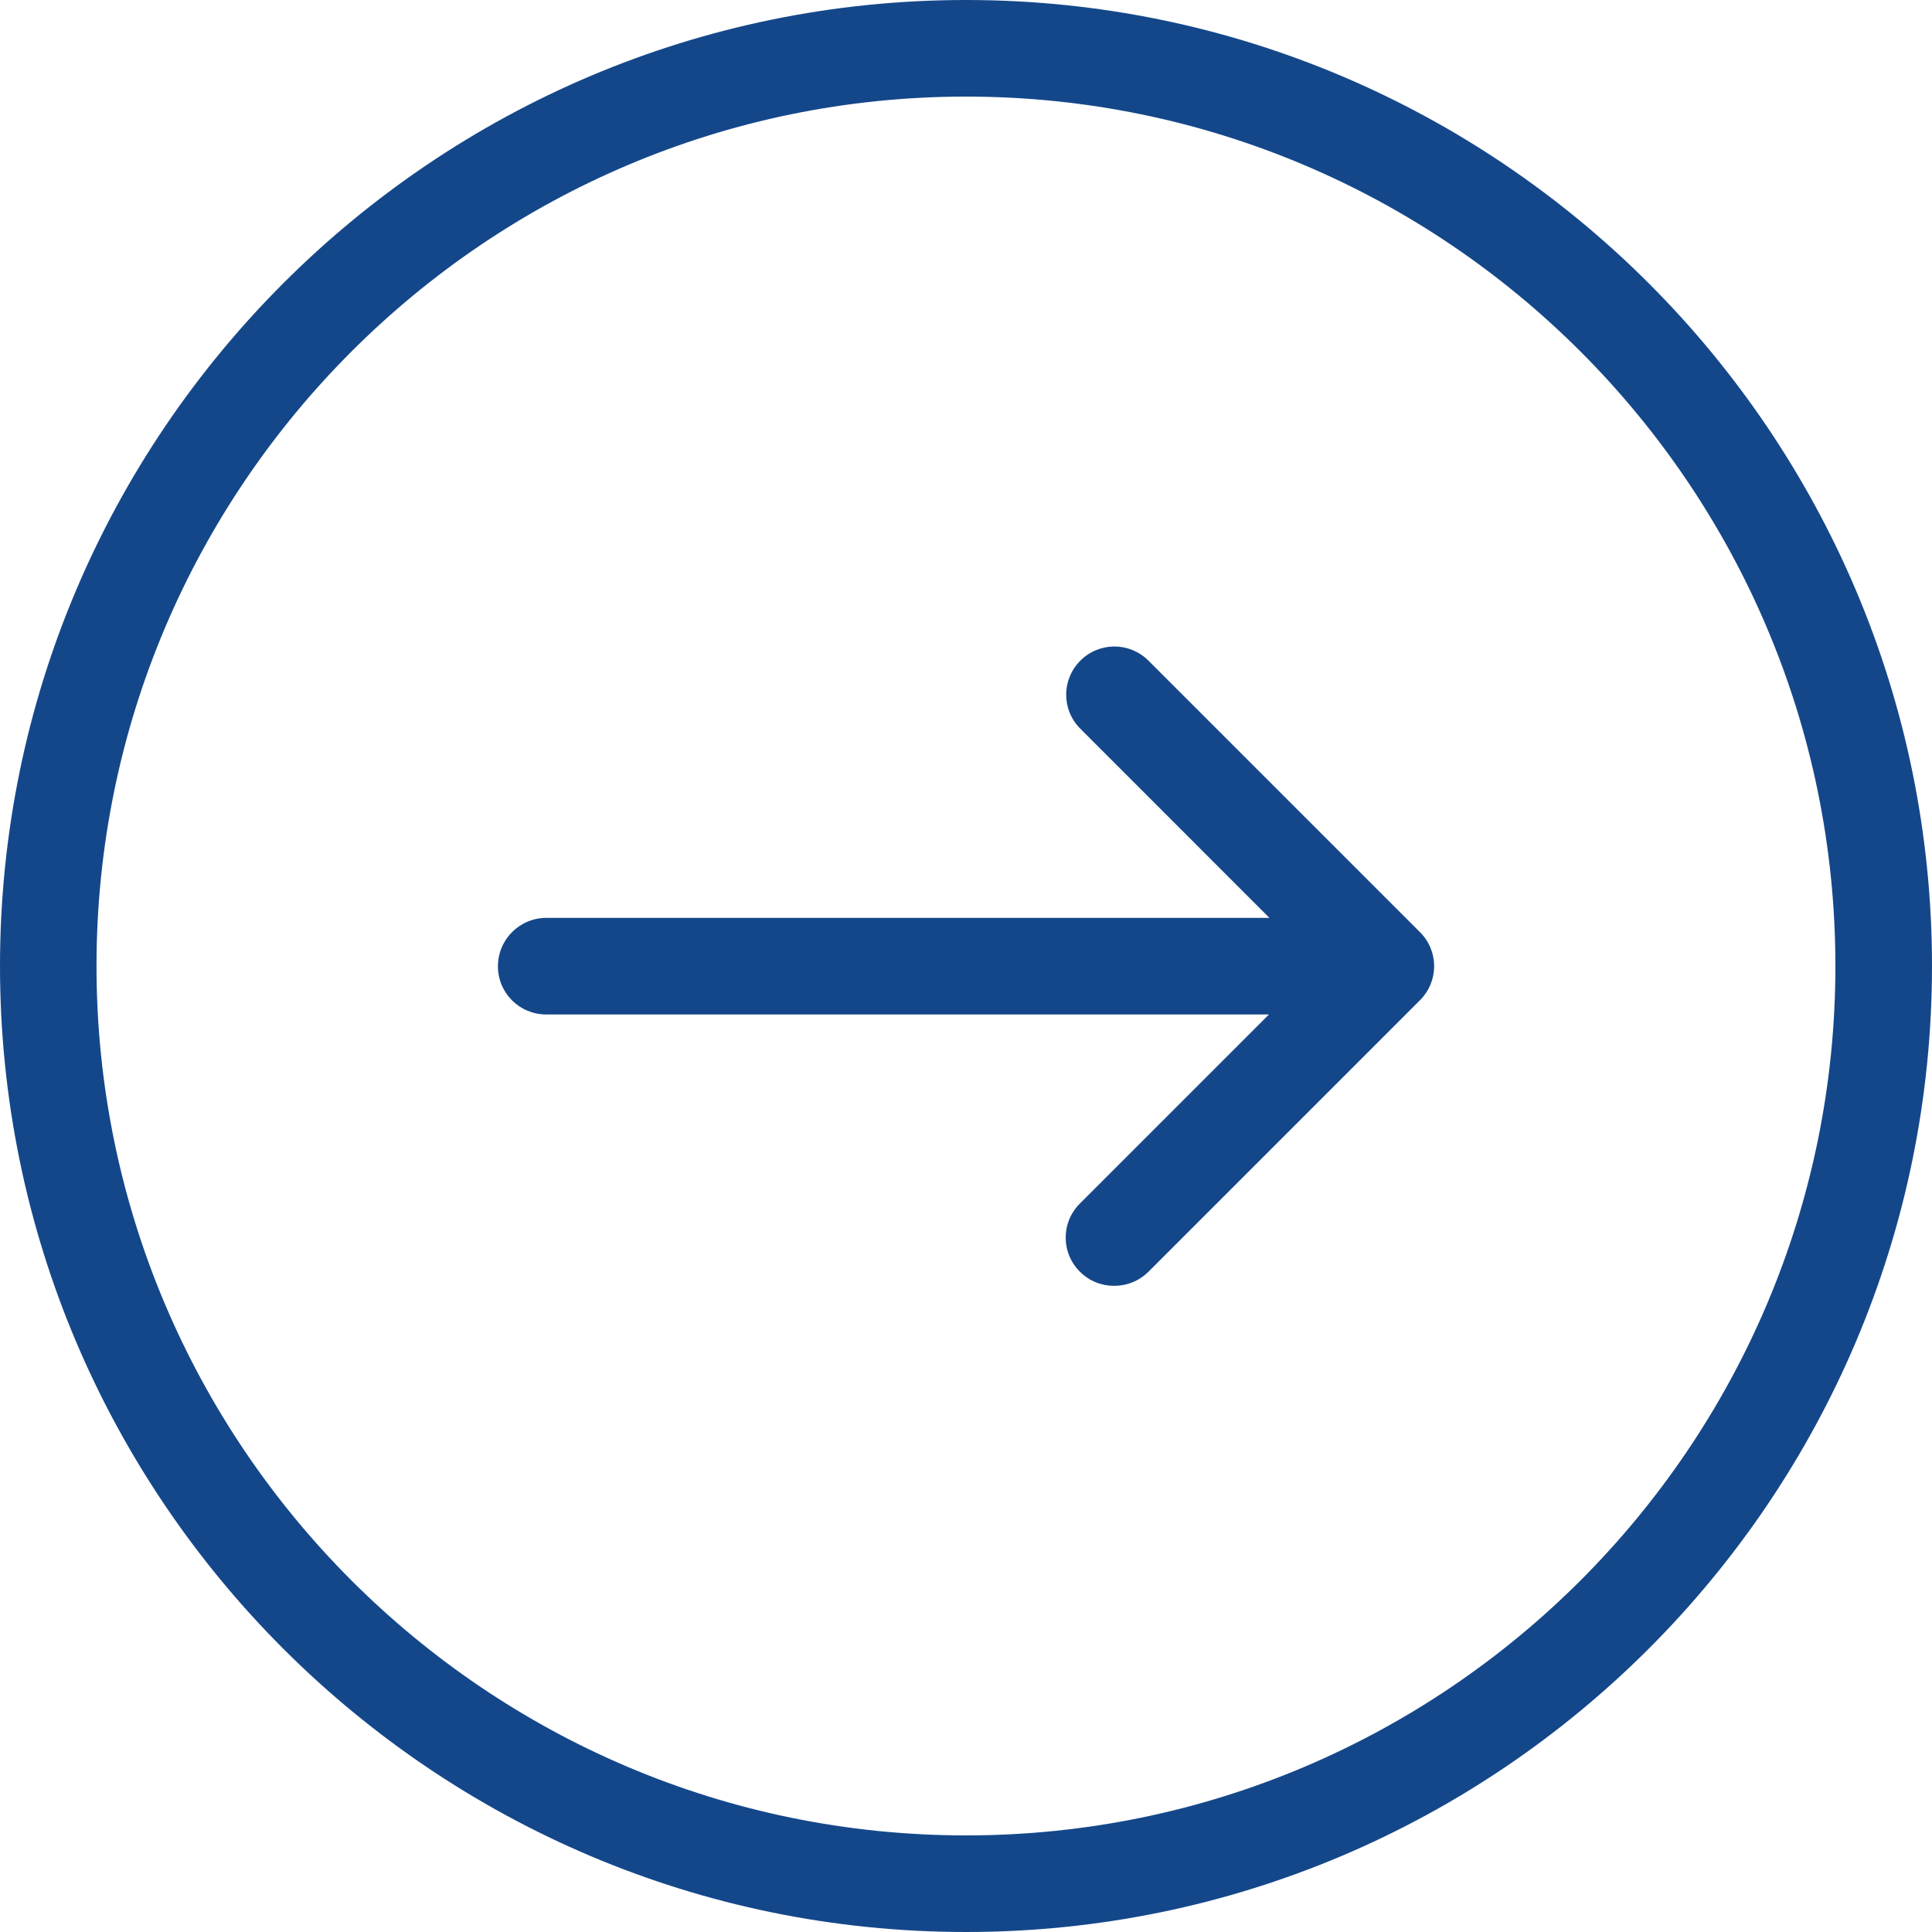
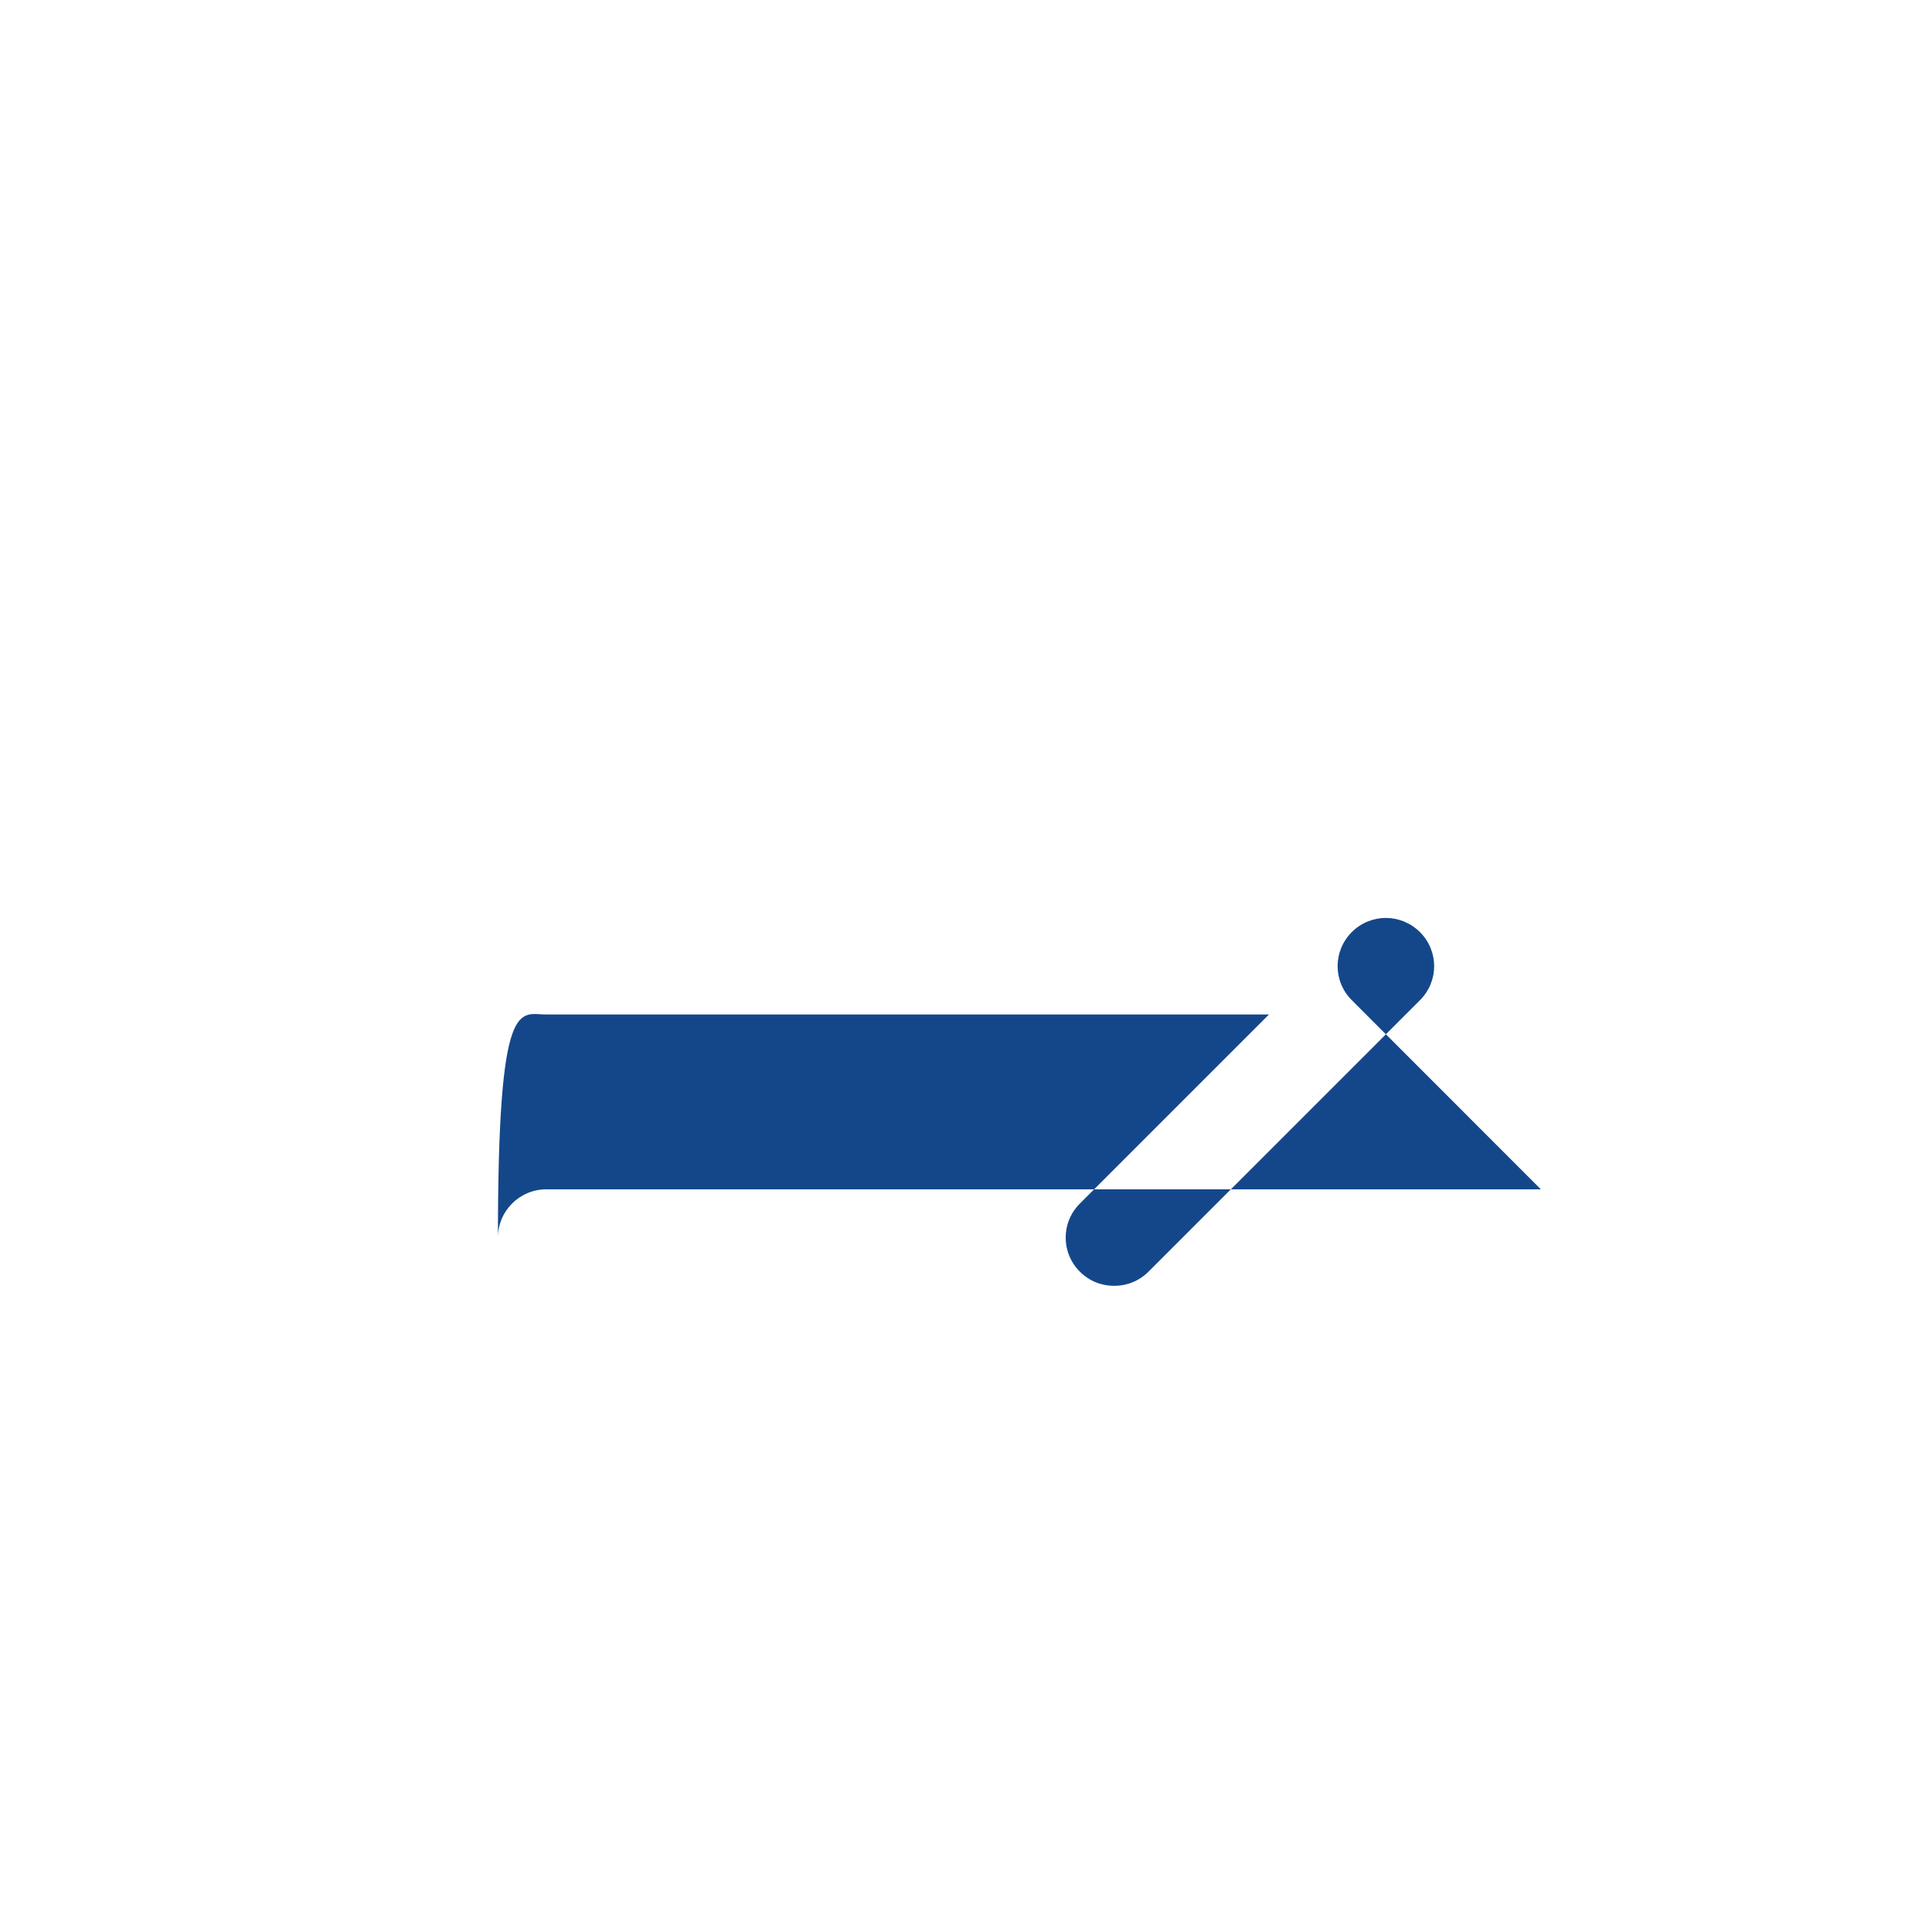
<svg xmlns="http://www.w3.org/2000/svg" version="1.1" id="Layer_1" x="0px" y="0px" width="22px" height="22px" viewBox="0 0 22 22" enable-background="new 0 0 22 22" xml:space="preserve">
  <g>
    <g>
      <g>
-         <path fill="#14478A" d="M11,22c6.065,0,11-4.935,11-11S17.065,0,11,0S0,4.935,0,11S4.935,22,11,22z M11,1.1     c5.46,0,9.9,4.441,9.9,9.9s-4.44,9.9-9.9,9.9c-5.459,0-9.901-4.441-9.901-9.9S5.541,1.1,11,1.1z" />
-         <path fill="#14478A" d="M6.222,11.552h8.228l-2.153,2.153c-0.216,0.215-0.216,0.561,0,0.776c0.107,0.107,0.246,0.161,0.39,0.161     s0.283-0.054,0.391-0.161l3.091-3.091c0.216-0.216,0.216-0.561,0-0.776l-3.091-3.091c-0.216-0.215-0.561-0.215-0.776,0     c-0.215,0.215-0.215,0.561,0,0.775l2.153,2.154H6.222c-0.305,0-0.552,0.246-0.552,0.551C5.67,11.31,5.917,11.552,6.222,11.552z" />
+         <path fill="#14478A" d="M6.222,11.552h8.228l-2.153,2.153c-0.216,0.215-0.216,0.561,0,0.776c0.107,0.107,0.246,0.161,0.39,0.161     s0.283-0.054,0.391-0.161l3.091-3.091c0.216-0.216,0.216-0.561,0-0.776c-0.216-0.215-0.561-0.215-0.776,0     c-0.215,0.215-0.215,0.561,0,0.775l2.153,2.154H6.222c-0.305,0-0.552,0.246-0.552,0.551C5.67,11.31,5.917,11.552,6.222,11.552z" />
      </g>
    </g>
  </g>
</svg>